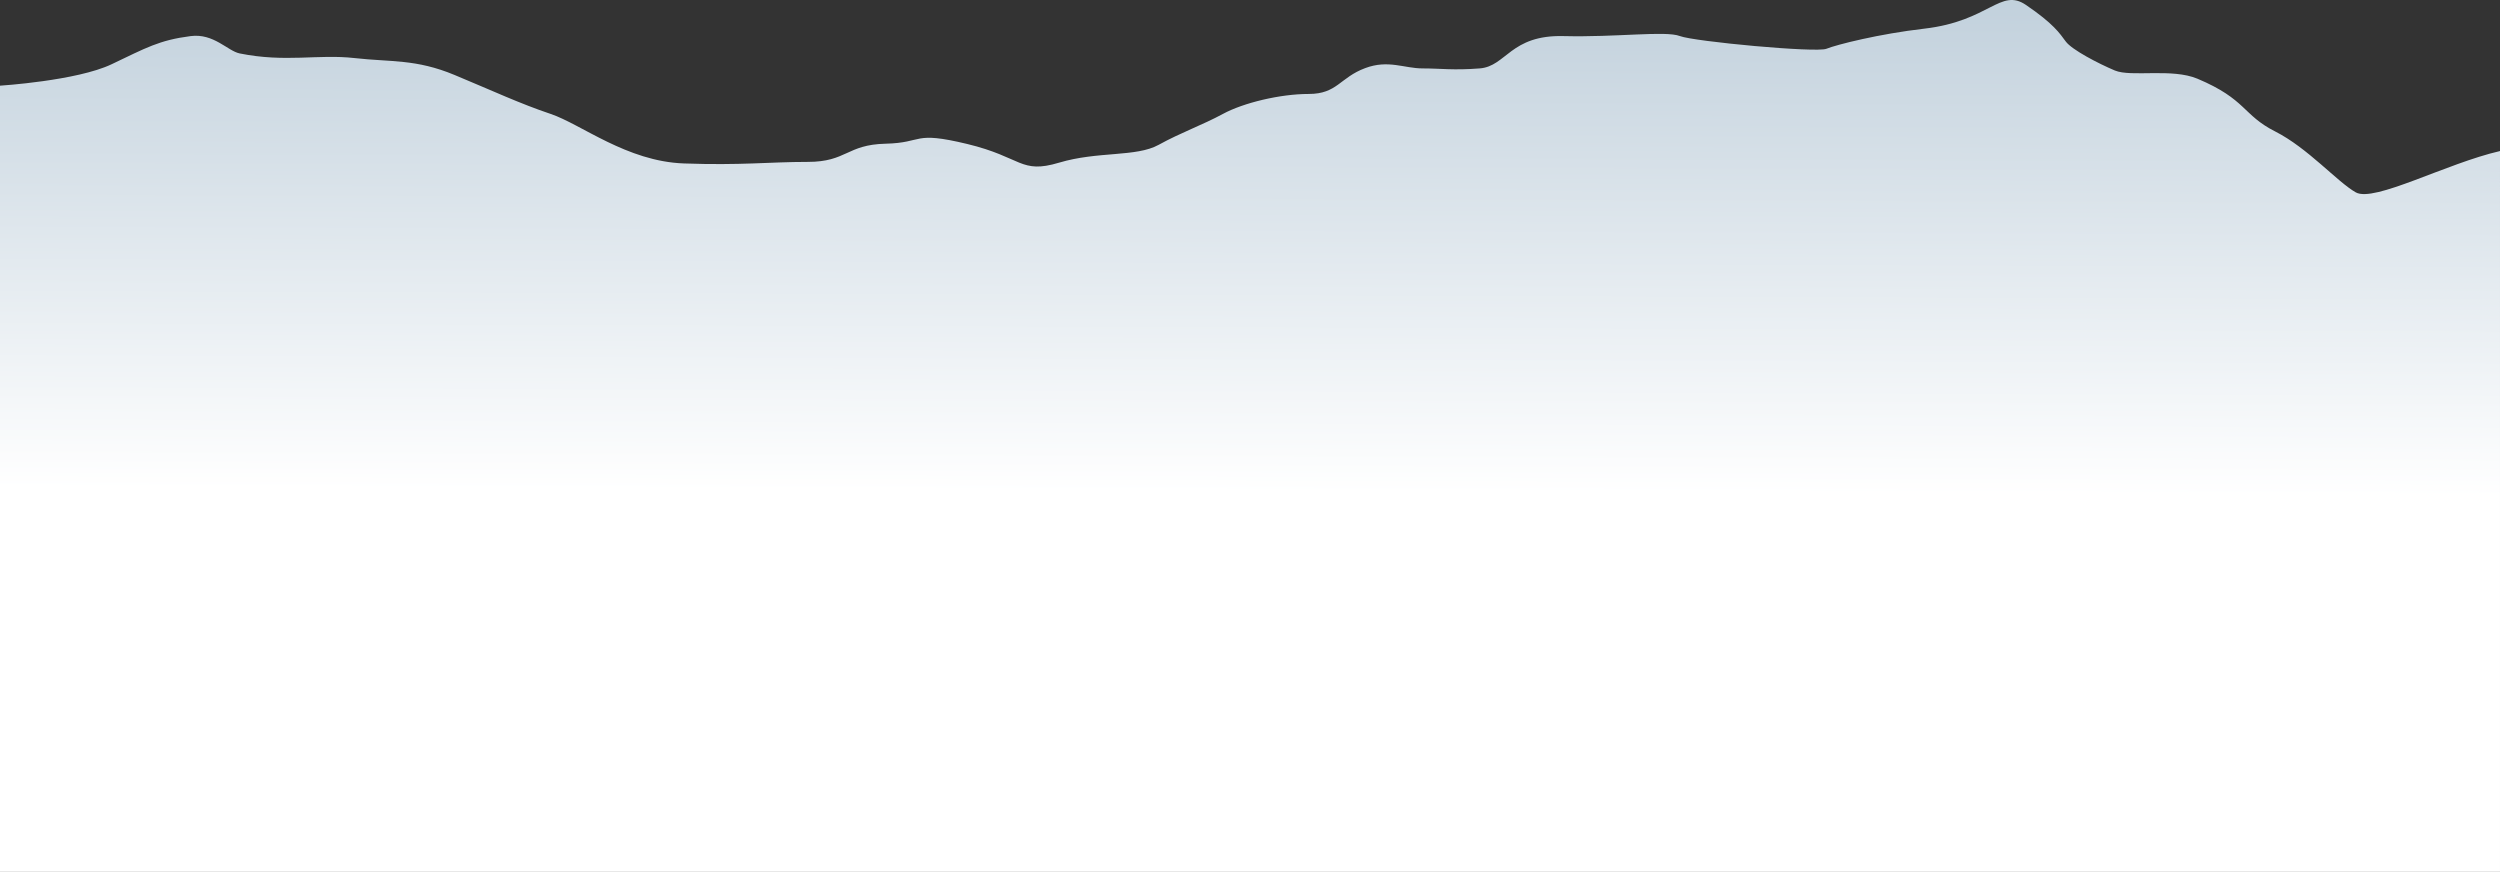
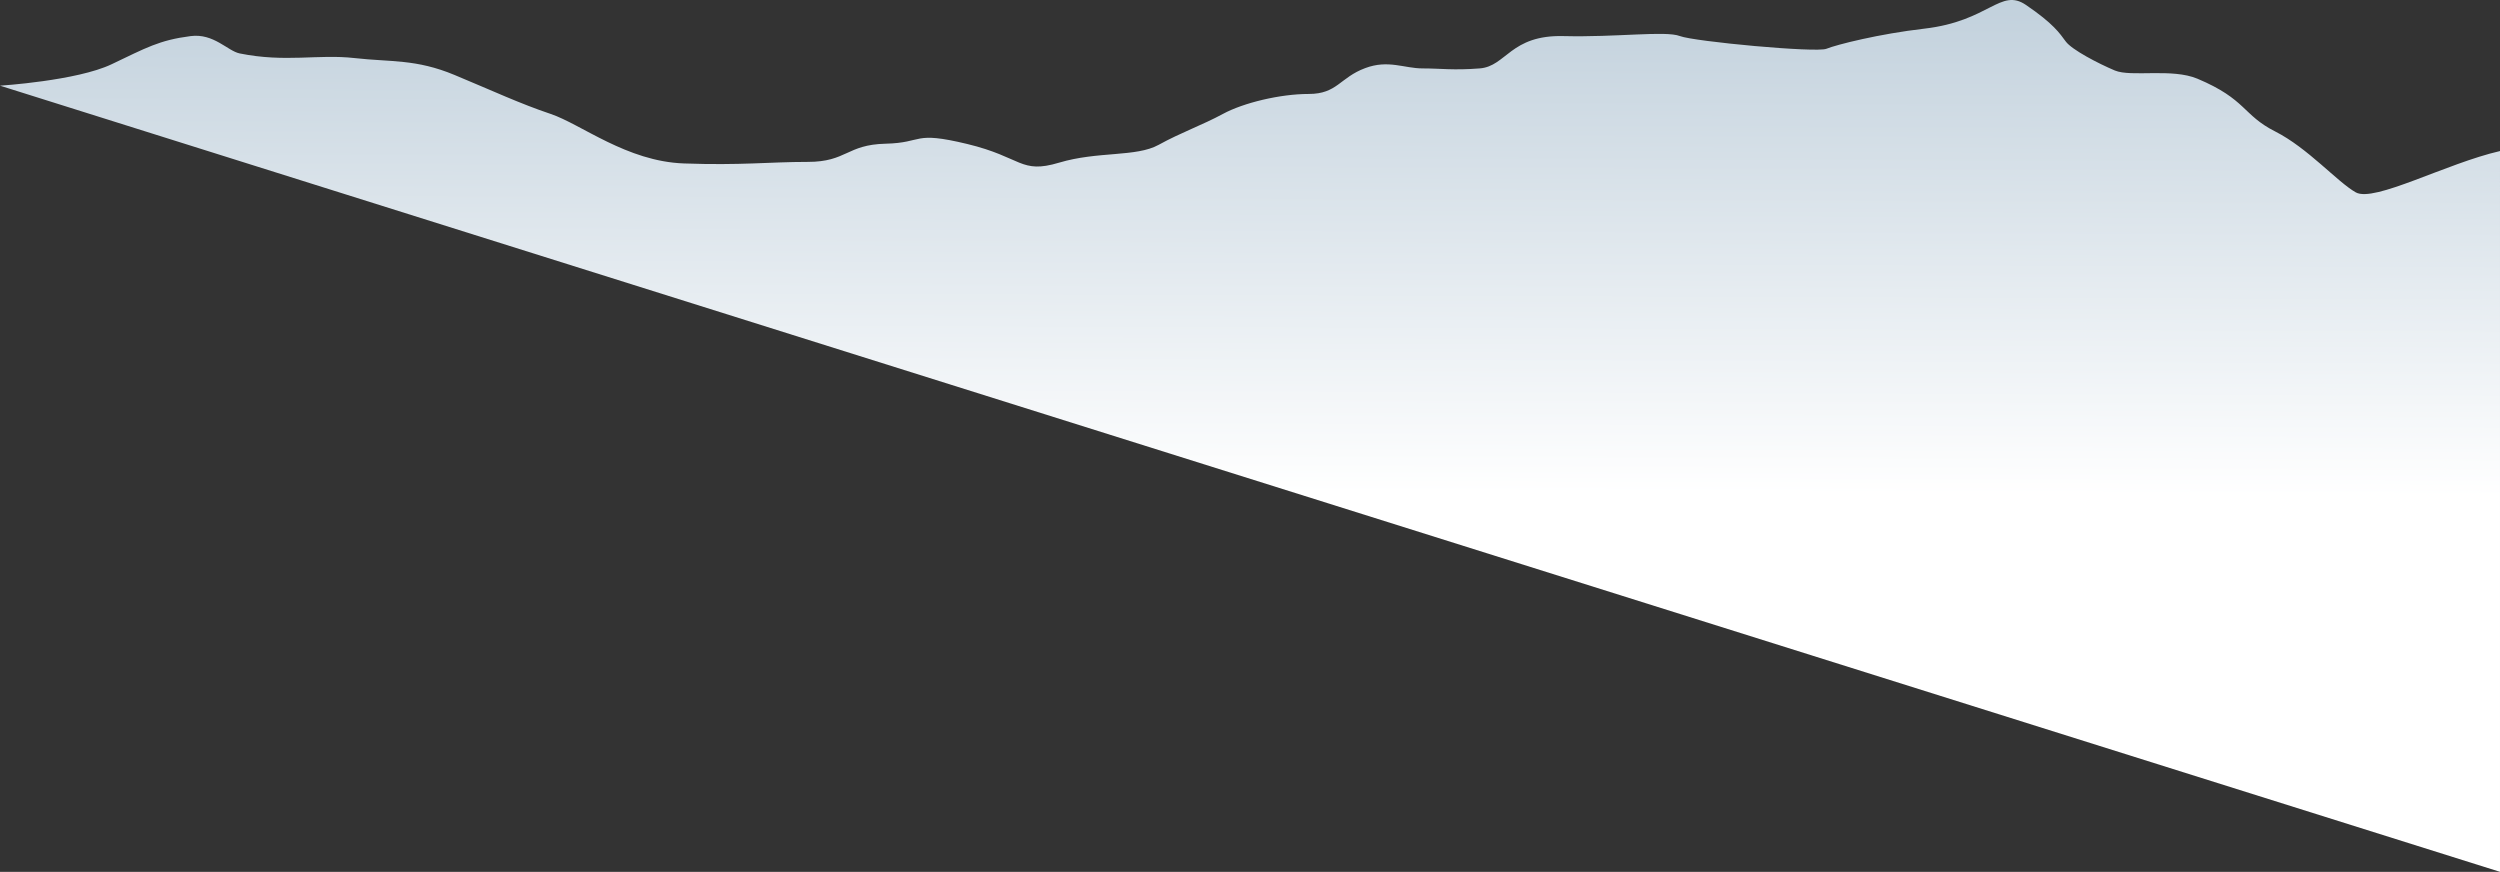
<svg xmlns="http://www.w3.org/2000/svg" width="1938" height="675.847" viewBox="0 0 1938 675.847">
  <rect x="0" y="0" width="1938" height="675.847" fill="#333333" stroke="none" />
  <defs>
    <linearGradient id="linear-gradient" x1="0.5" y1="-0.248" x2="0.492" y2="0.571" gradientUnits="objectBoundingBox">
      <stop offset="0" stop-color="#a5bbcc" />
      <stop offset="1" stop-color="#fff" />
    </linearGradient>
  </defs>
-   <path id="MountainBlue_Bottom" d="M-11.587,329.437s59.552-3.78,86.464-16.592,36.915-18.7,61.344-21.847c17.906-2.309,28.677,11.554,37.99,13.438,35.62,7.206,60.552.4,89.046,3.6s47.487.6,77.568,13.116,50.656,22.194,74.4,30.165,58.969,36.8,103.292,38.4,66.089-1.2,96.168-1.2,30.077-13.388,60.156-14.1,20.577-10.1,63.319.2,41.161,23.508,71.238,14.5,59.758-4.2,77.171-13.811,34.034-15.394,49.867-23.986,44.323-15.468,66.486-15.468,24.039-12.682,43.861-20.064c17.886-6.664,30.144.259,44.392.259s23.746,1.6,44.326,0,23.744-26.087,64.9-25.056,79.154-4.3,90.232-.031,105.668,13.075,113.584,9.874,40.709-11.539,75.985-15.616c50.329-5.817,58.9-31.88,78.752-18.355,21.438,14.6,26.121,21.96,30.87,28.367s25.332,17.1,37.993,22.423,44.248-1.971,64.111,6.4c37.995,16.018,34.826,28.029,60.159,40.841s48.281,39.236,62.53,47.245,70.036-22.421,111.793-32.032V938.866h-1938Z" transform="translate(11.587 -263.019)" fill="url(#linear-gradient)" />
+   <path id="MountainBlue_Bottom" d="M-11.587,329.437s59.552-3.78,86.464-16.592,36.915-18.7,61.344-21.847c17.906-2.309,28.677,11.554,37.99,13.438,35.62,7.206,60.552.4,89.046,3.6s47.487.6,77.568,13.116,50.656,22.194,74.4,30.165,58.969,36.8,103.292,38.4,66.089-1.2,96.168-1.2,30.077-13.388,60.156-14.1,20.577-10.1,63.319.2,41.161,23.508,71.238,14.5,59.758-4.2,77.171-13.811,34.034-15.394,49.867-23.986,44.323-15.468,66.486-15.468,24.039-12.682,43.861-20.064c17.886-6.664,30.144.259,44.392.259s23.746,1.6,44.326,0,23.744-26.087,64.9-25.056,79.154-4.3,90.232-.031,105.668,13.075,113.584,9.874,40.709-11.539,75.985-15.616c50.329-5.817,58.9-31.88,78.752-18.355,21.438,14.6,26.121,21.96,30.87,28.367s25.332,17.1,37.993,22.423,44.248-1.971,64.111,6.4c37.995,16.018,34.826,28.029,60.159,40.841s48.281,39.236,62.53,47.245,70.036-22.421,111.793-32.032V938.866Z" transform="translate(11.587 -263.019)" fill="url(#linear-gradient)" />
</svg>